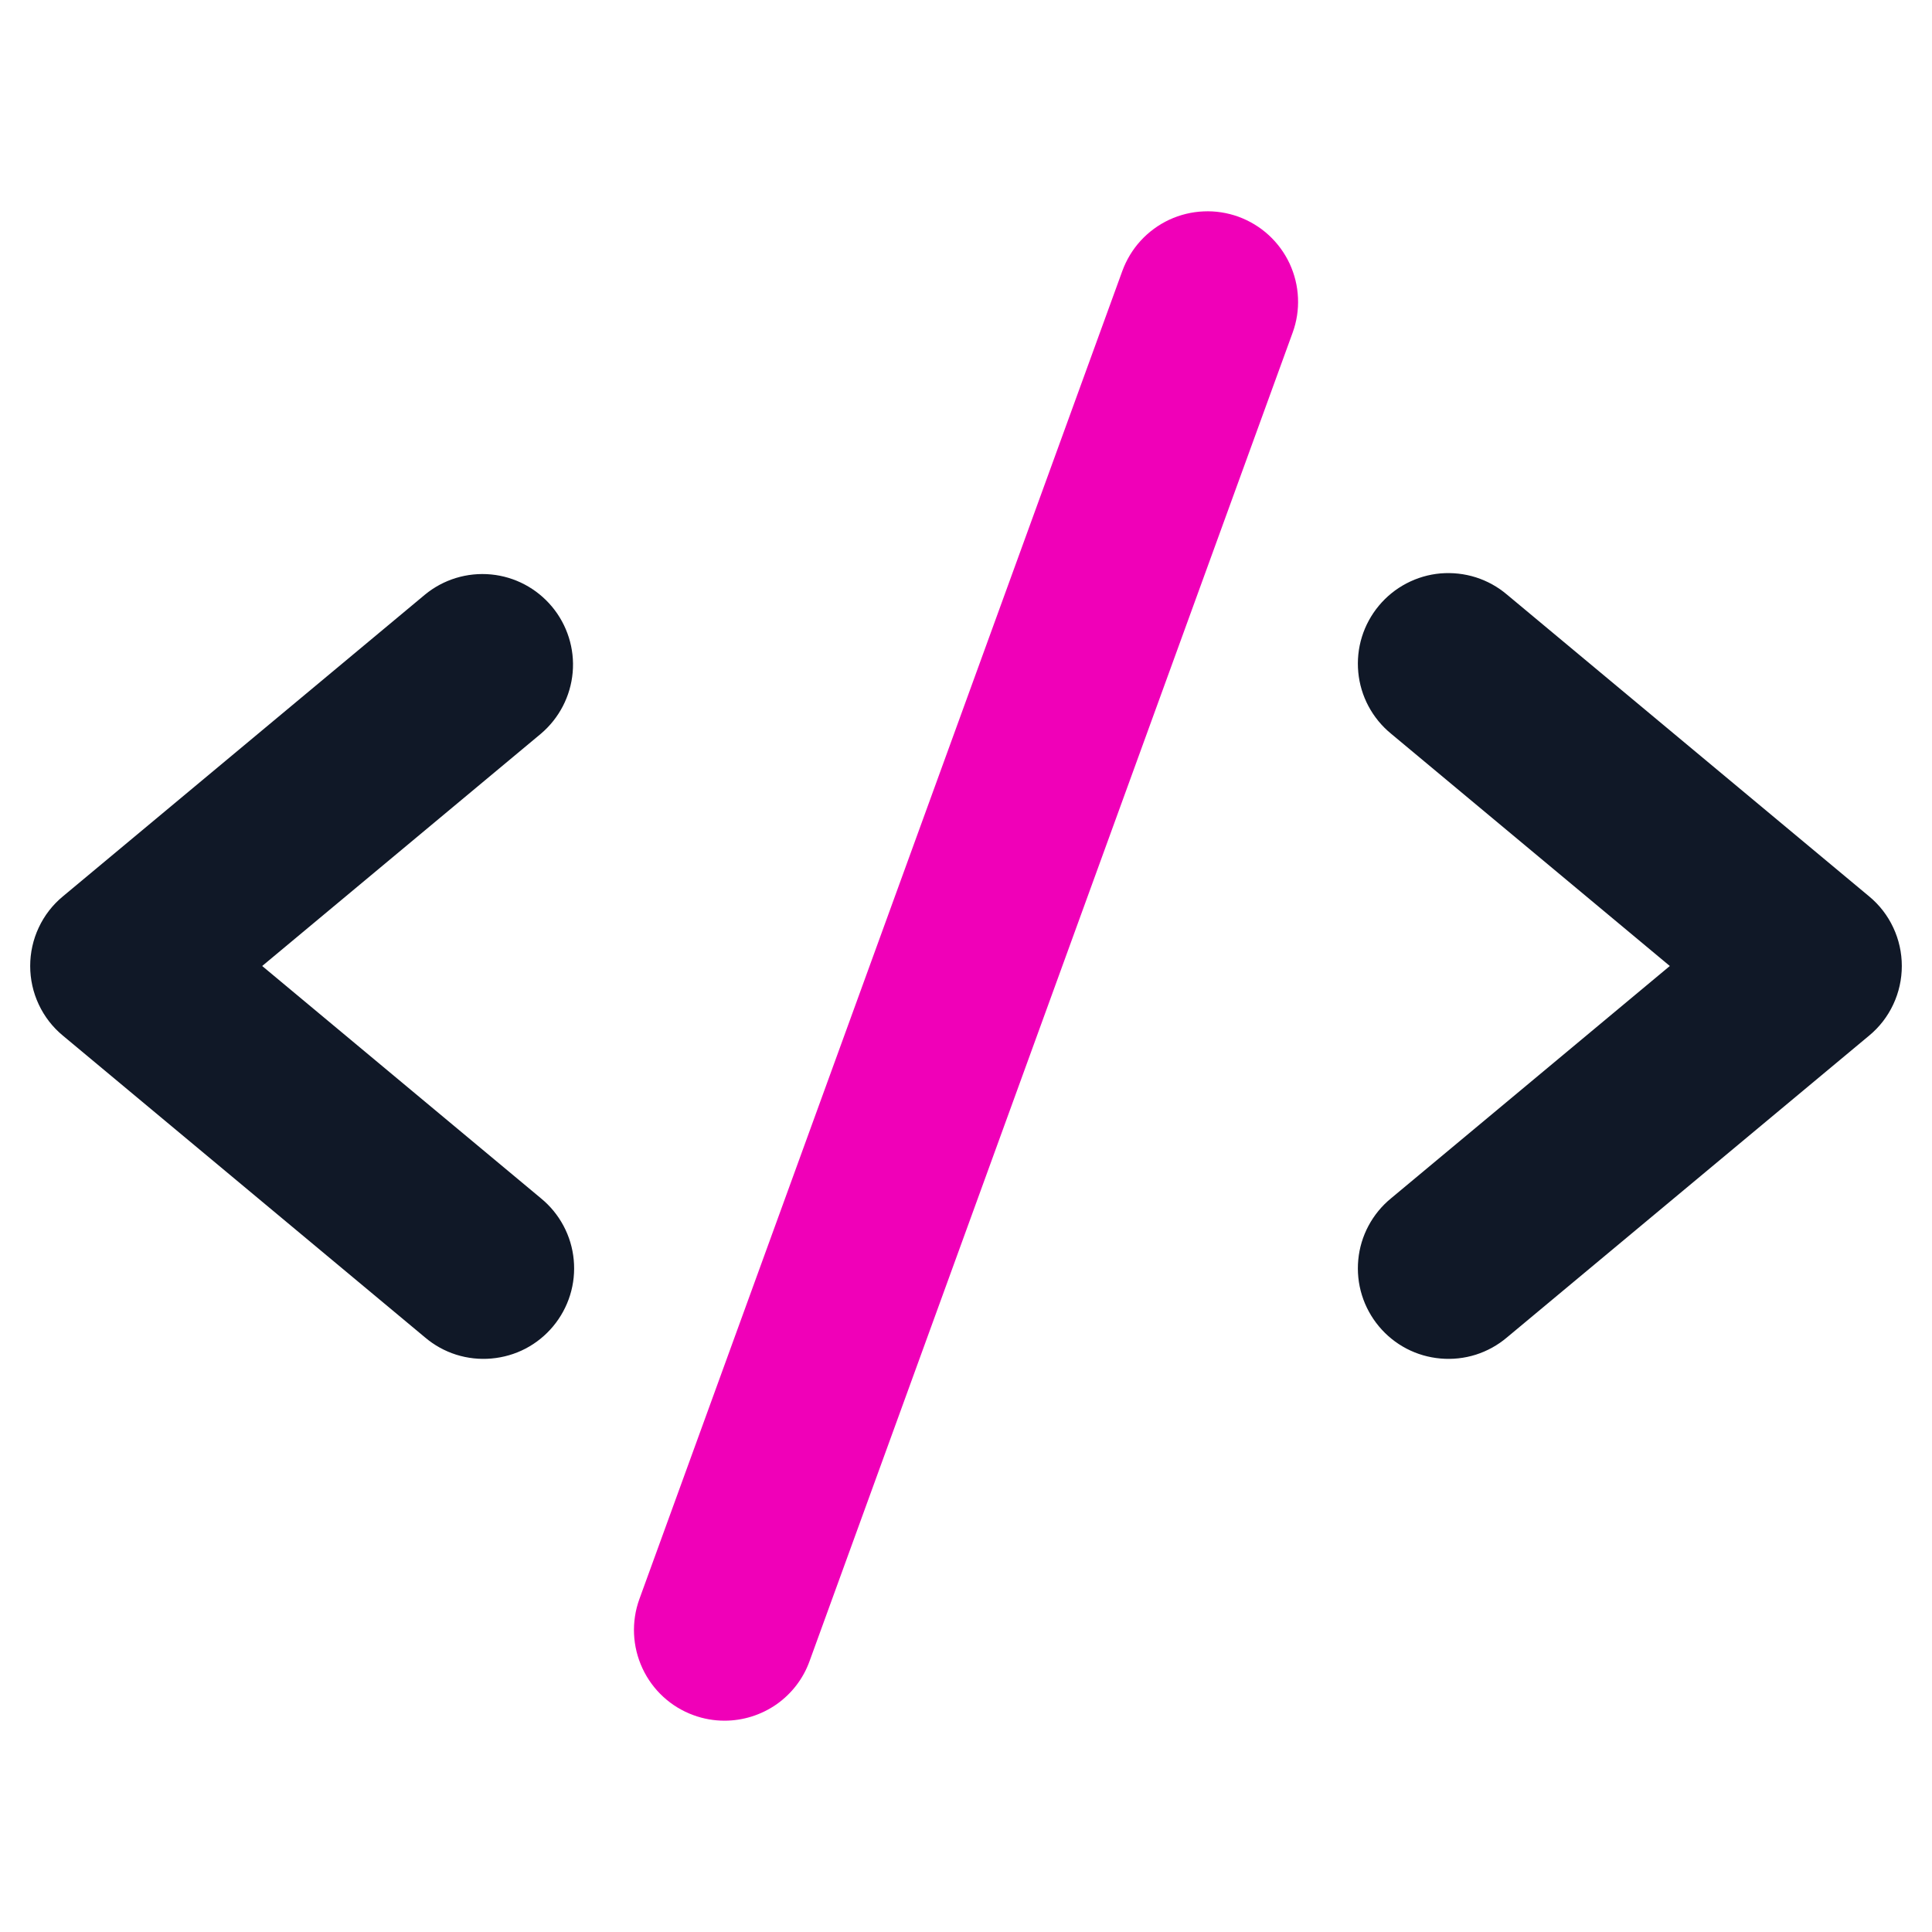
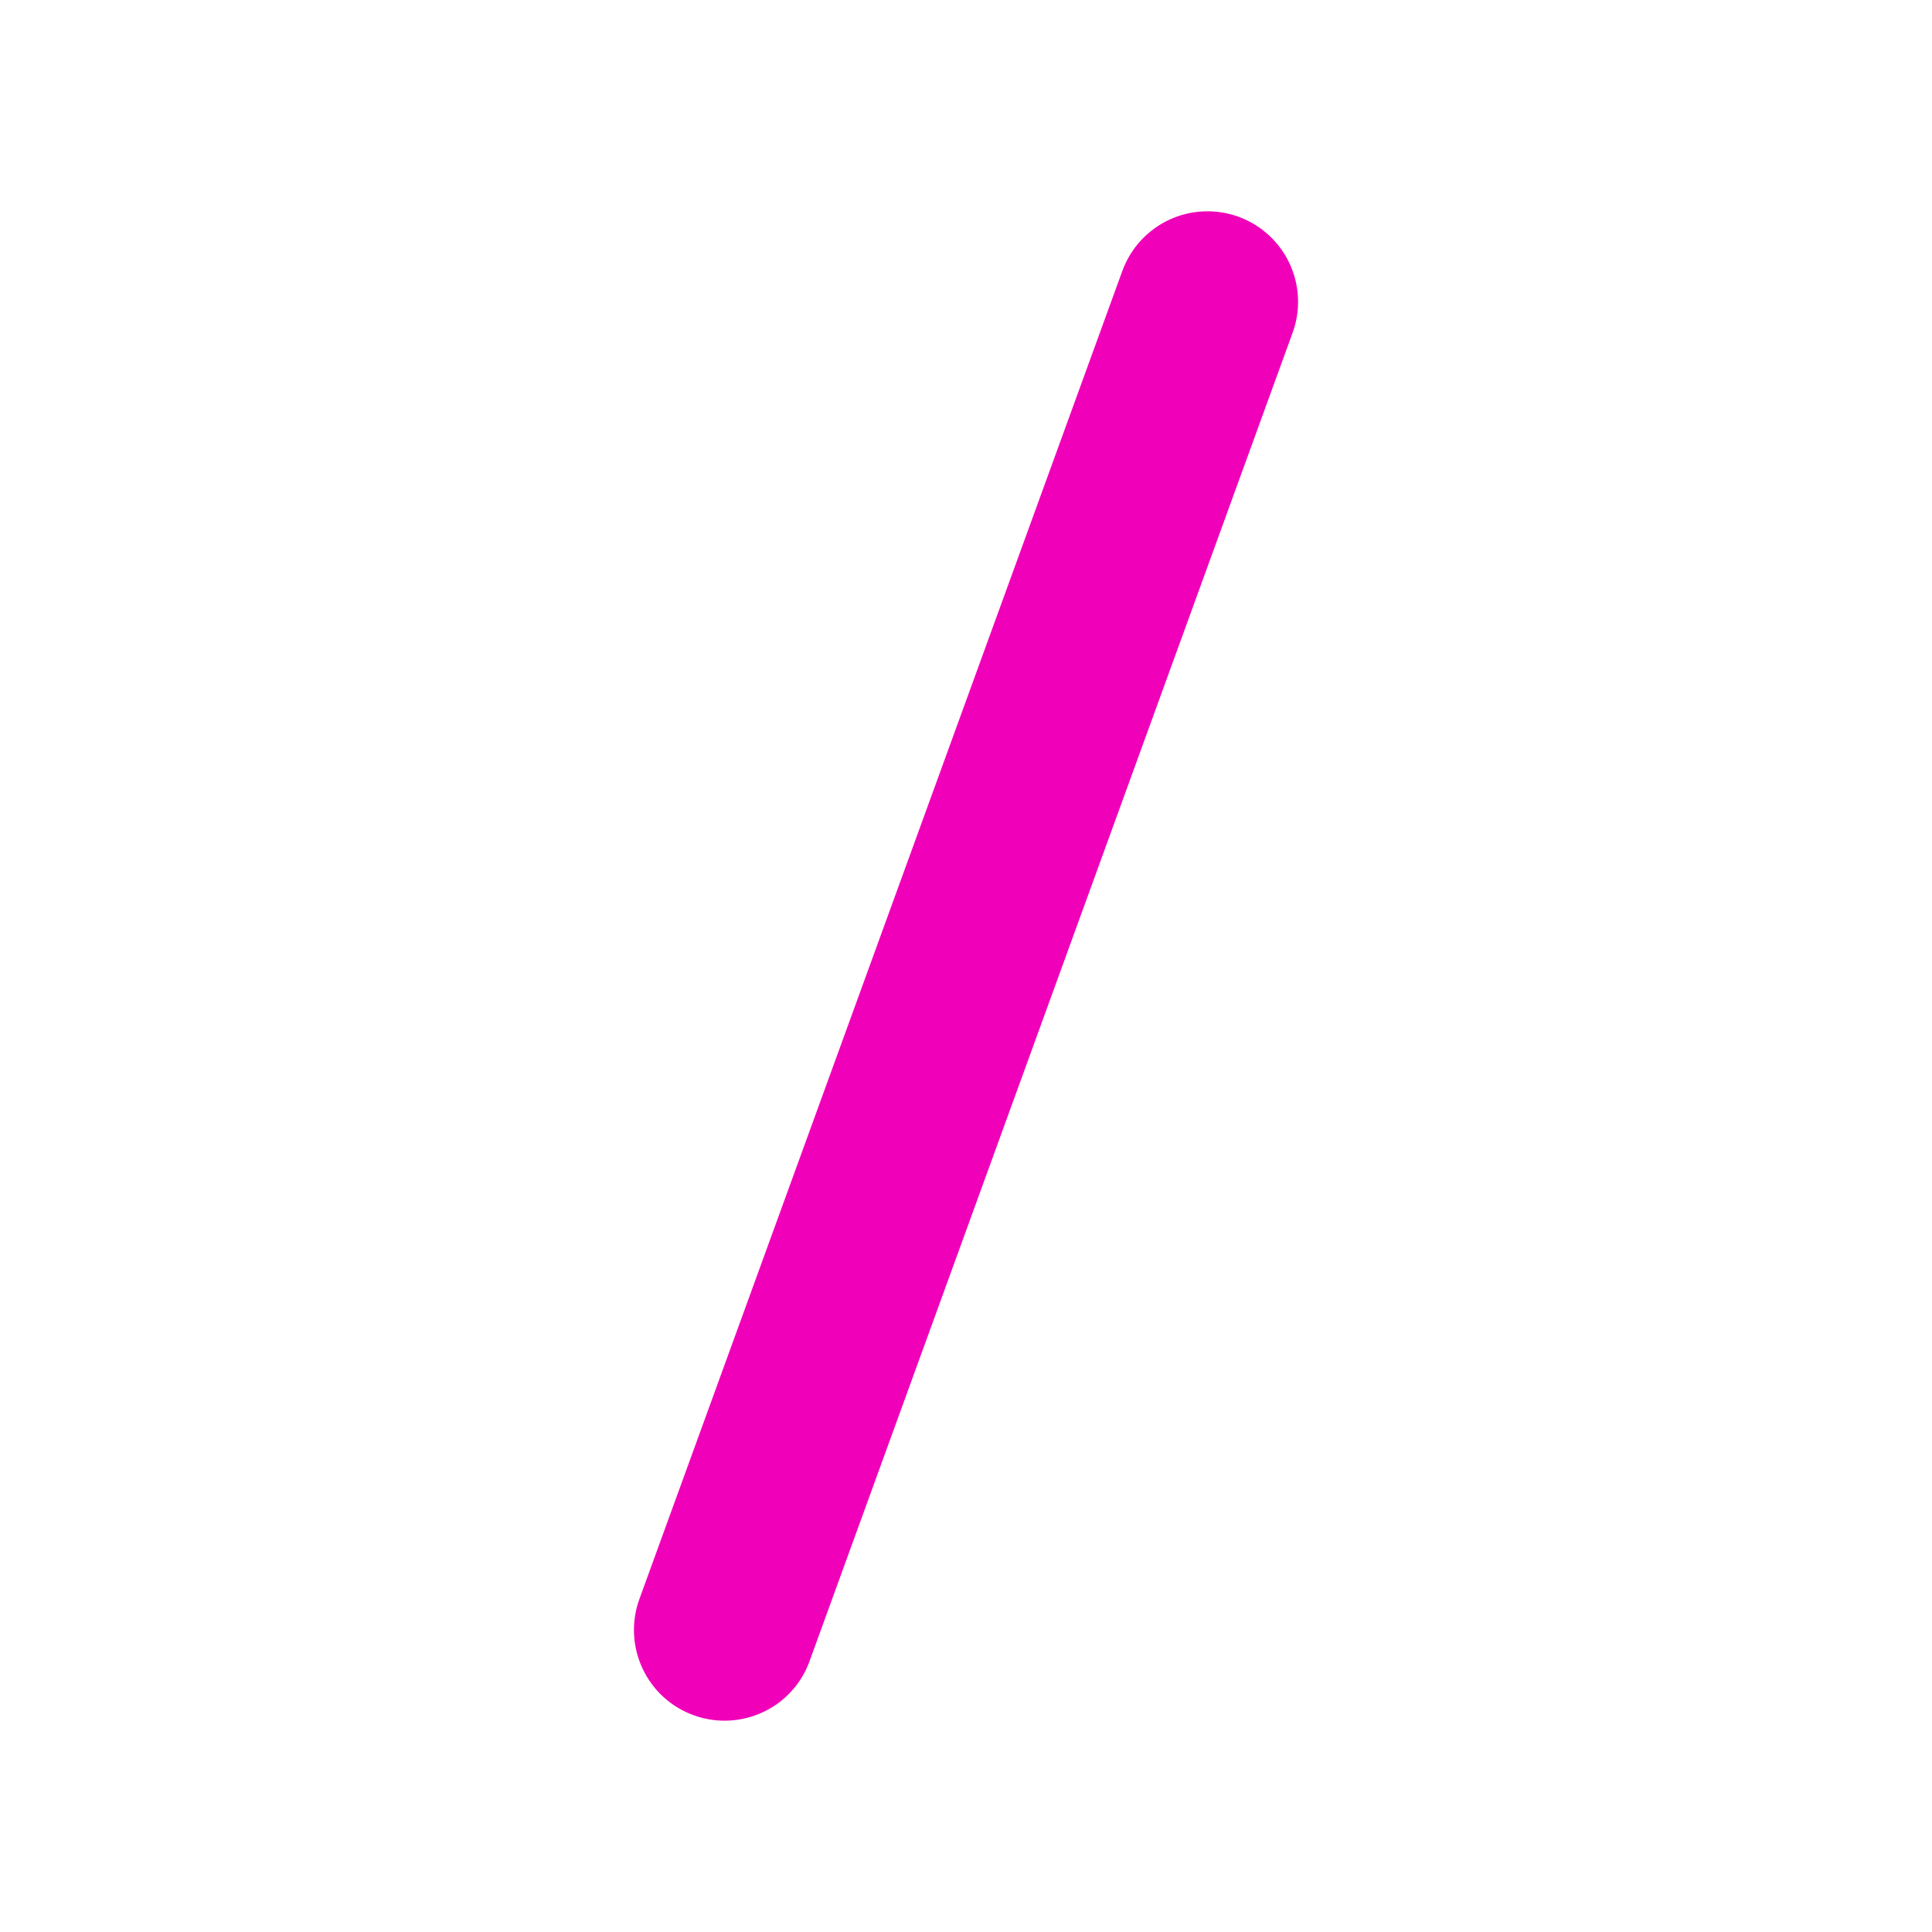
<svg xmlns="http://www.w3.org/2000/svg" width="24" height="24" viewBox="0 0 24 24" fill="none">
-   <path d="M6.72 9.114L3.257 12L6.72 14.886C6.835 14.98 6.93 15.096 7 15.227C7.07 15.358 7.113 15.501 7.127 15.649C7.141 15.797 7.126 15.946 7.082 16.088C7.038 16.23 6.966 16.362 6.871 16.476C6.776 16.59 6.66 16.684 6.528 16.753C6.396 16.822 6.252 16.863 6.104 16.876C5.957 16.889 5.808 16.873 5.666 16.828C5.524 16.783 5.393 16.71 5.28 16.614L0.78 12.864C0.653 12.759 0.551 12.627 0.481 12.477C0.411 12.328 0.375 12.165 0.375 12C0.375 11.835 0.411 11.672 0.481 11.523C0.551 11.373 0.653 11.241 0.78 11.136L5.28 7.386C5.51 7.197 5.804 7.108 6.1 7.136C6.395 7.164 6.667 7.308 6.857 7.536C7.047 7.764 7.14 8.058 7.114 8.353C7.088 8.649 6.946 8.922 6.72 9.114ZM23.22 11.136L18.72 7.386C18.607 7.29 18.475 7.217 18.334 7.172C18.192 7.127 18.043 7.111 17.895 7.123C17.747 7.136 17.604 7.178 17.472 7.247C17.34 7.316 17.224 7.41 17.129 7.524C17.034 7.638 16.962 7.77 16.918 7.912C16.874 8.054 16.859 8.203 16.873 8.351C16.887 8.499 16.93 8.642 17 8.773C17.07 8.904 17.165 9.02 17.28 9.114L20.743 12L17.28 14.886C17.165 14.98 17.07 15.096 17 15.227C16.93 15.358 16.887 15.501 16.873 15.649C16.859 15.797 16.874 15.946 16.918 16.088C16.962 16.23 17.034 16.362 17.129 16.476C17.224 16.59 17.34 16.684 17.472 16.753C17.604 16.822 17.747 16.863 17.895 16.876C18.043 16.889 18.192 16.873 18.334 16.828C18.475 16.783 18.607 16.71 18.72 16.614L23.22 12.864C23.347 12.759 23.449 12.627 23.519 12.477C23.589 12.328 23.625 12.165 23.625 12C23.625 11.835 23.589 11.672 23.519 11.523C23.449 11.373 23.347 11.241 23.22 11.136Z" fill="#101827" />
  <path d="M15.384 2.692C15.245 2.642 15.098 2.619 14.95 2.626C14.803 2.632 14.658 2.668 14.524 2.73C14.39 2.793 14.27 2.881 14.17 2.99C14.07 3.099 13.993 3.227 13.942 3.366L7.942 19.866C7.841 20.146 7.855 20.455 7.981 20.725C8.107 20.996 8.335 21.205 8.616 21.307C8.739 21.352 8.869 21.375 9 21.375C9.231 21.375 9.456 21.304 9.646 21.172C9.835 21.039 9.979 20.852 10.057 20.634L16.057 4.134C16.108 3.995 16.131 3.848 16.124 3.7C16.118 3.553 16.082 3.408 16.02 3.274C15.957 3.14 15.869 3.02 15.76 2.92C15.651 2.82 15.523 2.743 15.384 2.692Z" fill="#F000B8" />
</svg>